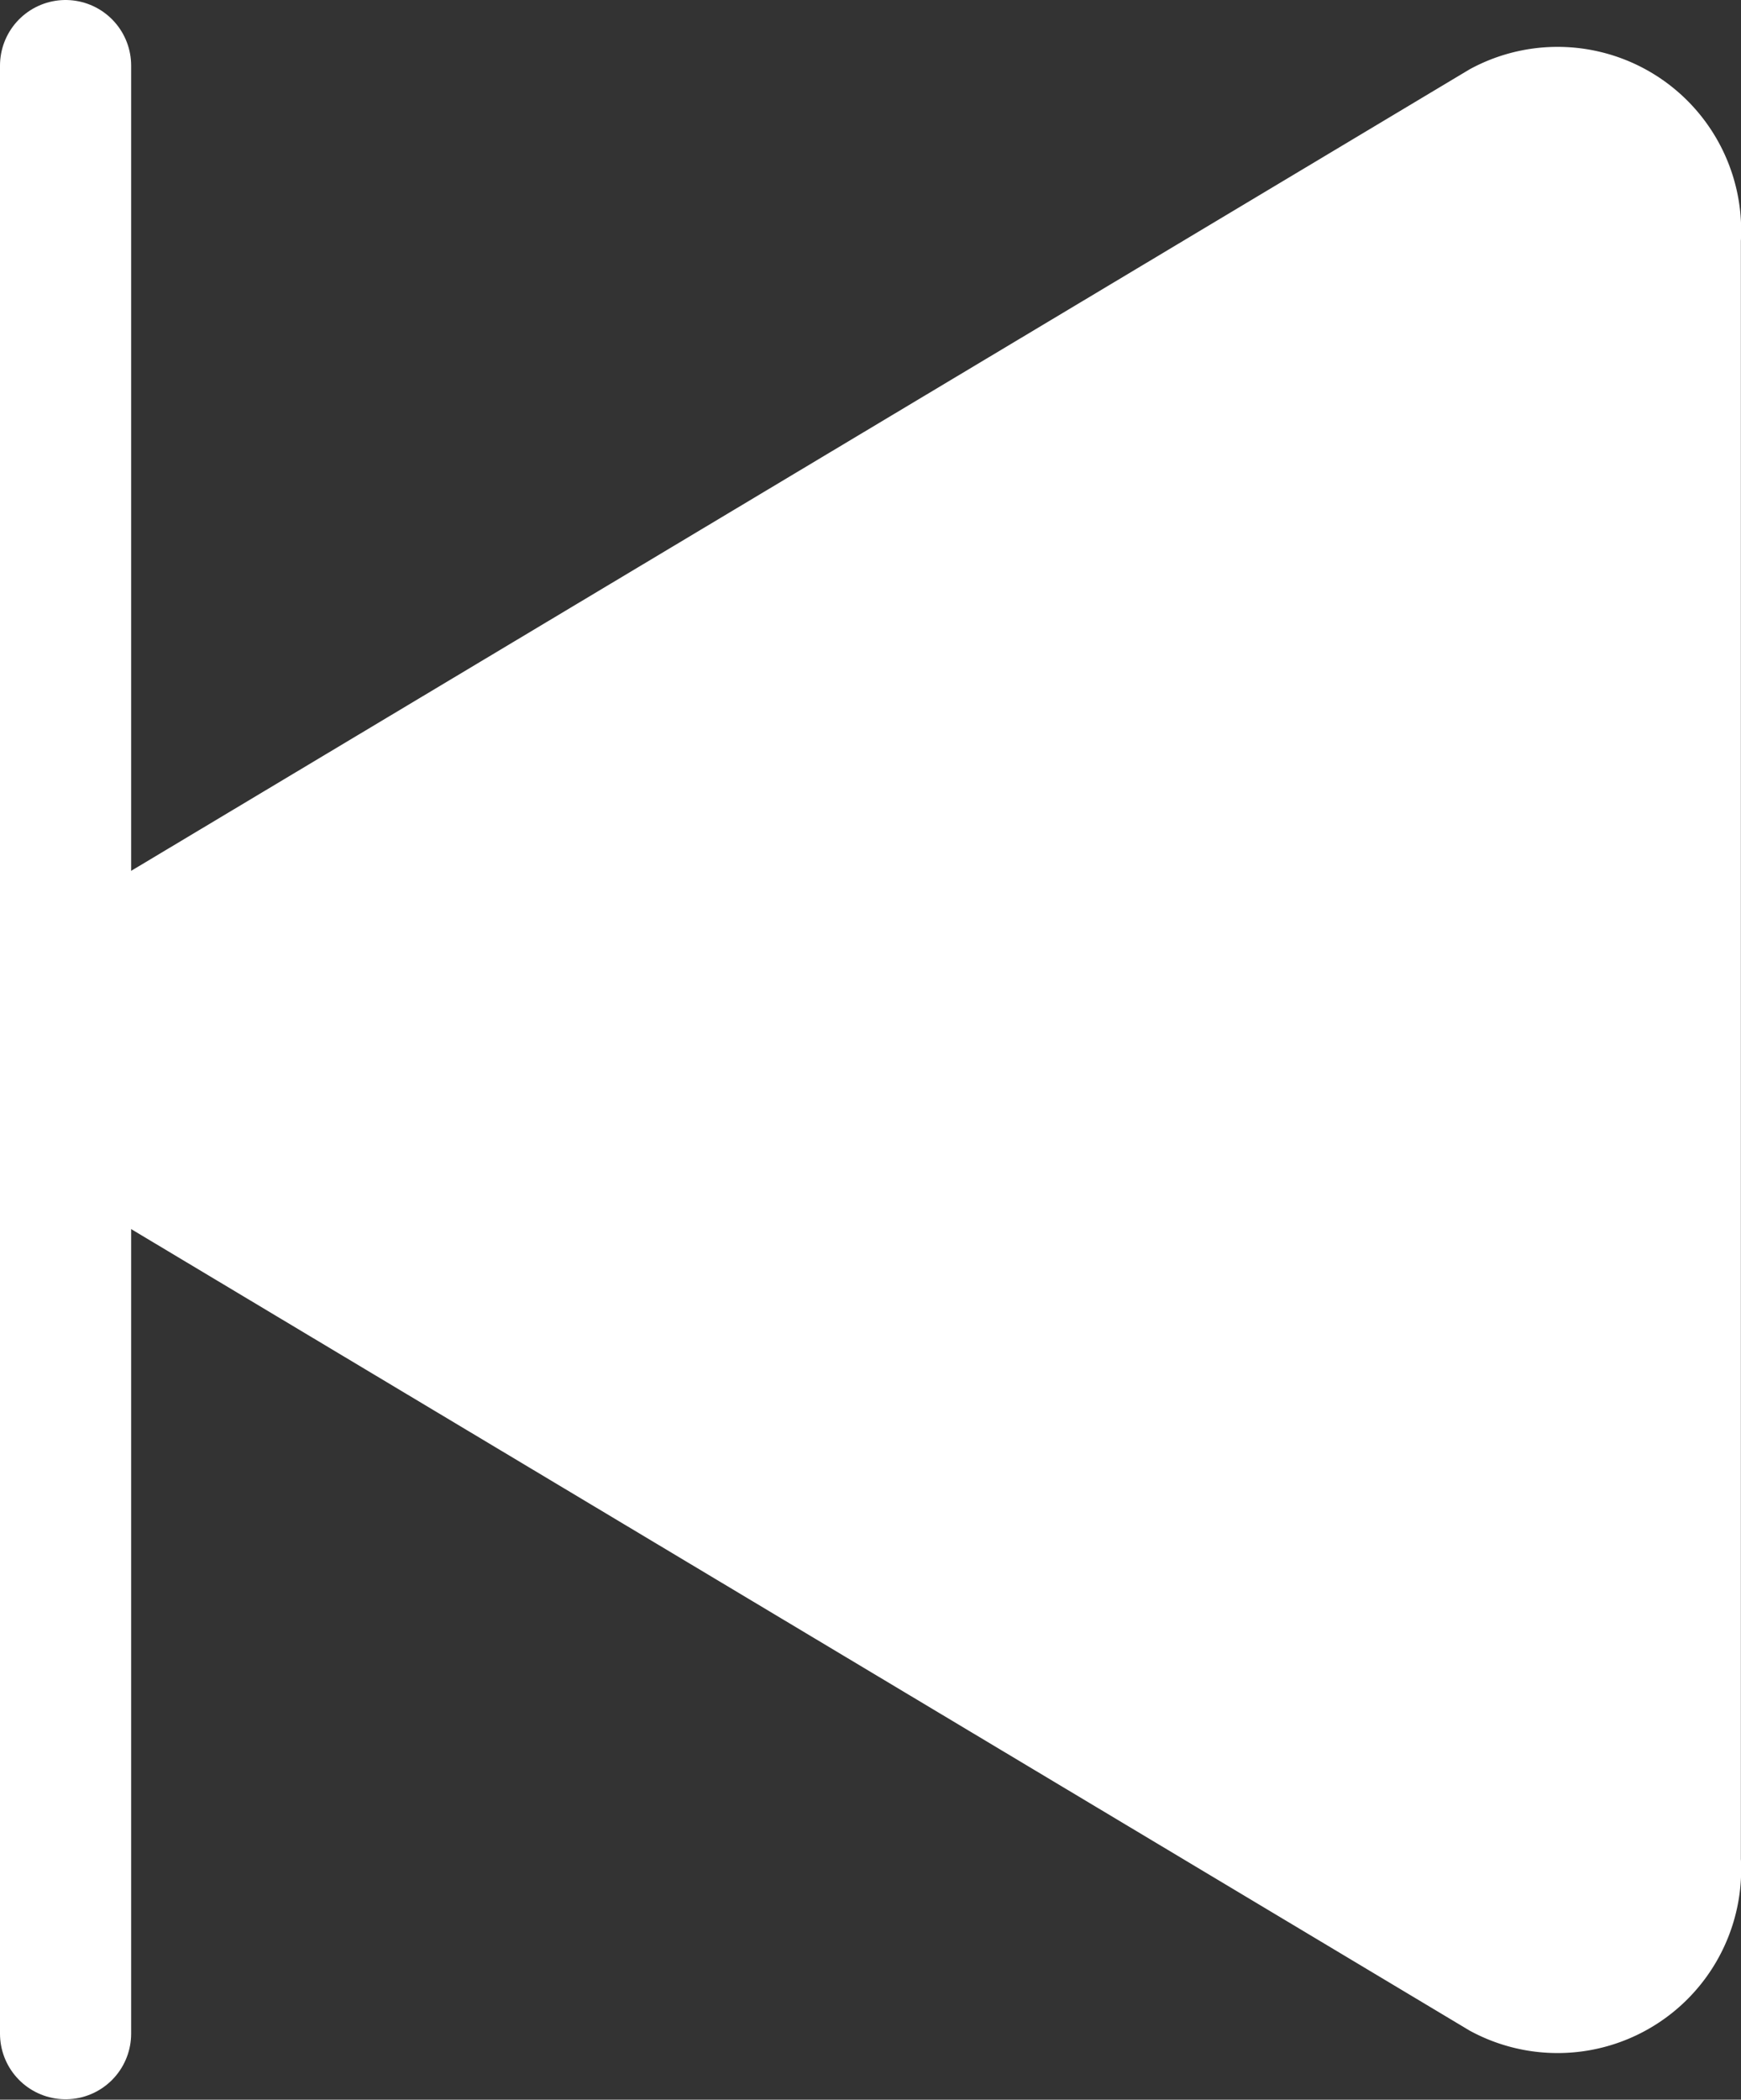
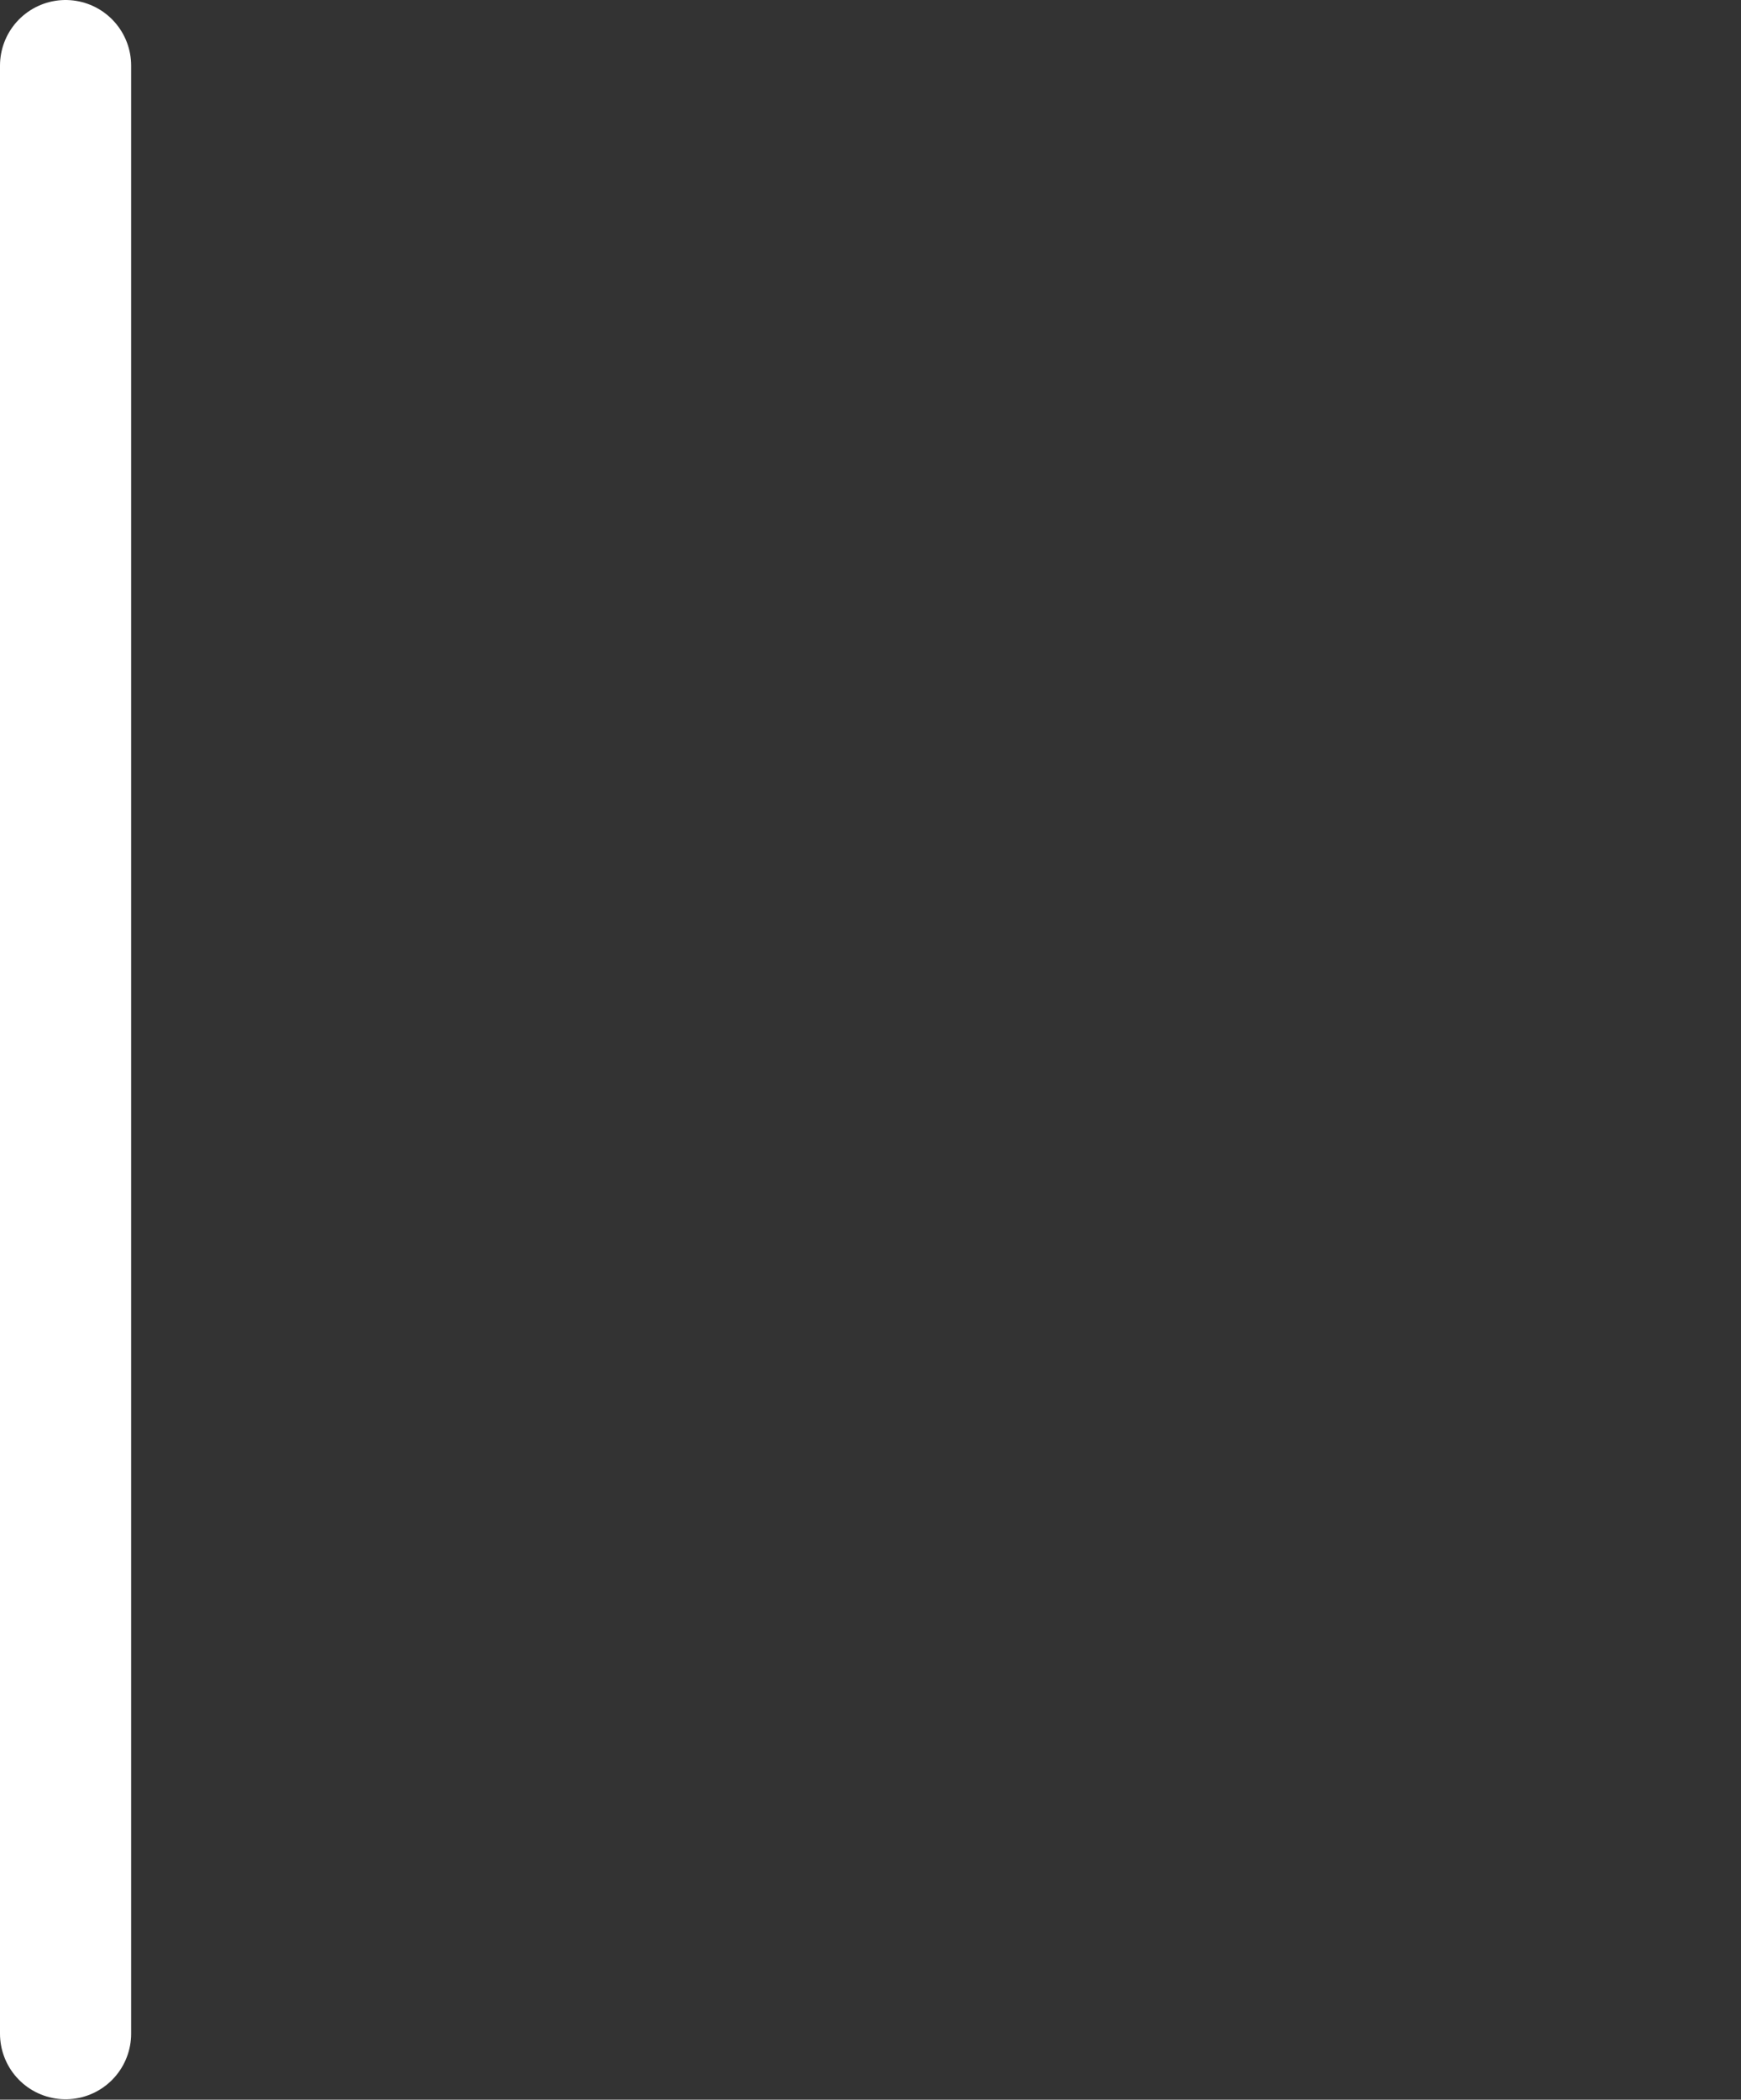
<svg xmlns="http://www.w3.org/2000/svg" width="13.276" height="16.003" viewBox="0 0 13.276 16.003">
  <rect x="0" y="0" width="13.276" height="16.003" fill="#333333" stroke="none" />
  <g id="play-skip-forward-outline" transform="translate(0.5 0.5)">
-     <path id="Path_32" data-name="Path 32" d="M124.275,88.978v12.361a.9.9,0,0,1-1.321.859l-10.566-6.324a.855.855,0,0,1,0-1.431l10.566-6.324A.9.9,0,0,1,124.275,88.978Z" transform="translate(-112 -87.656)" fill="#fff" stroke="#fff" stroke-miterlimit="10" stroke-width="1" />
    <path id="Path_33" data-name="Path 33" d="M400,80V95" transform="translate(-400 -80)" fill="none" stroke="#fff" stroke-linecap="round" stroke-miterlimit="10" stroke-width="1" />
  </g>
</svg>